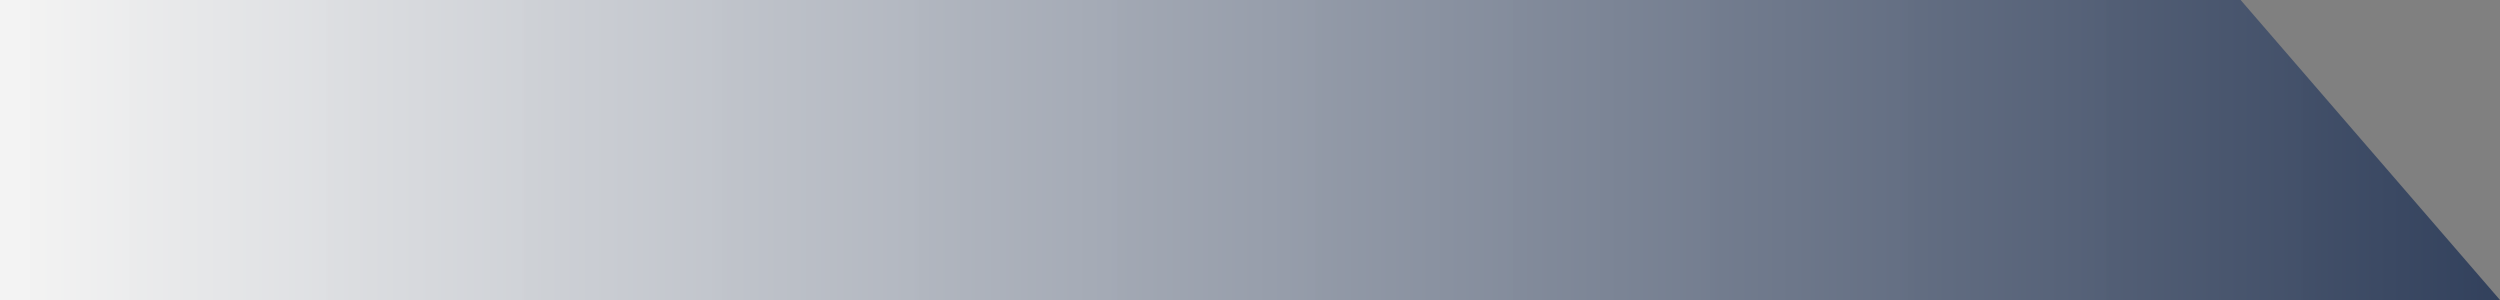
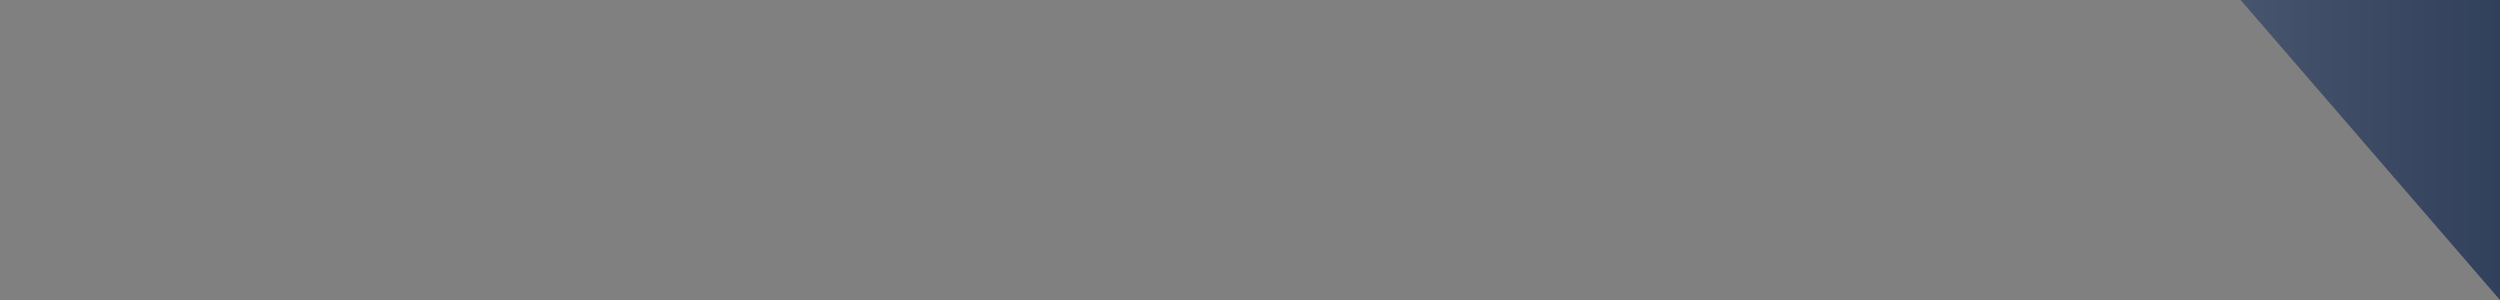
<svg xmlns="http://www.w3.org/2000/svg" id="Layer_1" data-name="Layer 1" version="1.1" viewBox="0 0 80 9.6">
  <rect x="0" y="0" width="80" height="9.6" fill="#808080" stroke="none" />
  <defs>
    <style>
      .cls-1 {
        fill: url(#linear-gradient);
        stroke-width: 0px;
      }
    </style>
    <linearGradient id="linear-gradient" x1="-2763" y1="165.8" x2="-2762" y2="165.8" gradientTransform="translate(221042 -1586.8) scale(80 9.6)" gradientUnits="userSpaceOnUse">
      <stop offset="0" stop-color="#fff" stop-opacity=".9" />
      <stop offset="1" stop-color="#2d3c58" />
    </linearGradient>
  </defs>
-   <path class="cls-1" d="M0,0h71.7l8.3,9.6H0V0Z" />
+   <path class="cls-1" d="M0,0h71.7l8.3,9.6V0Z" />
</svg>